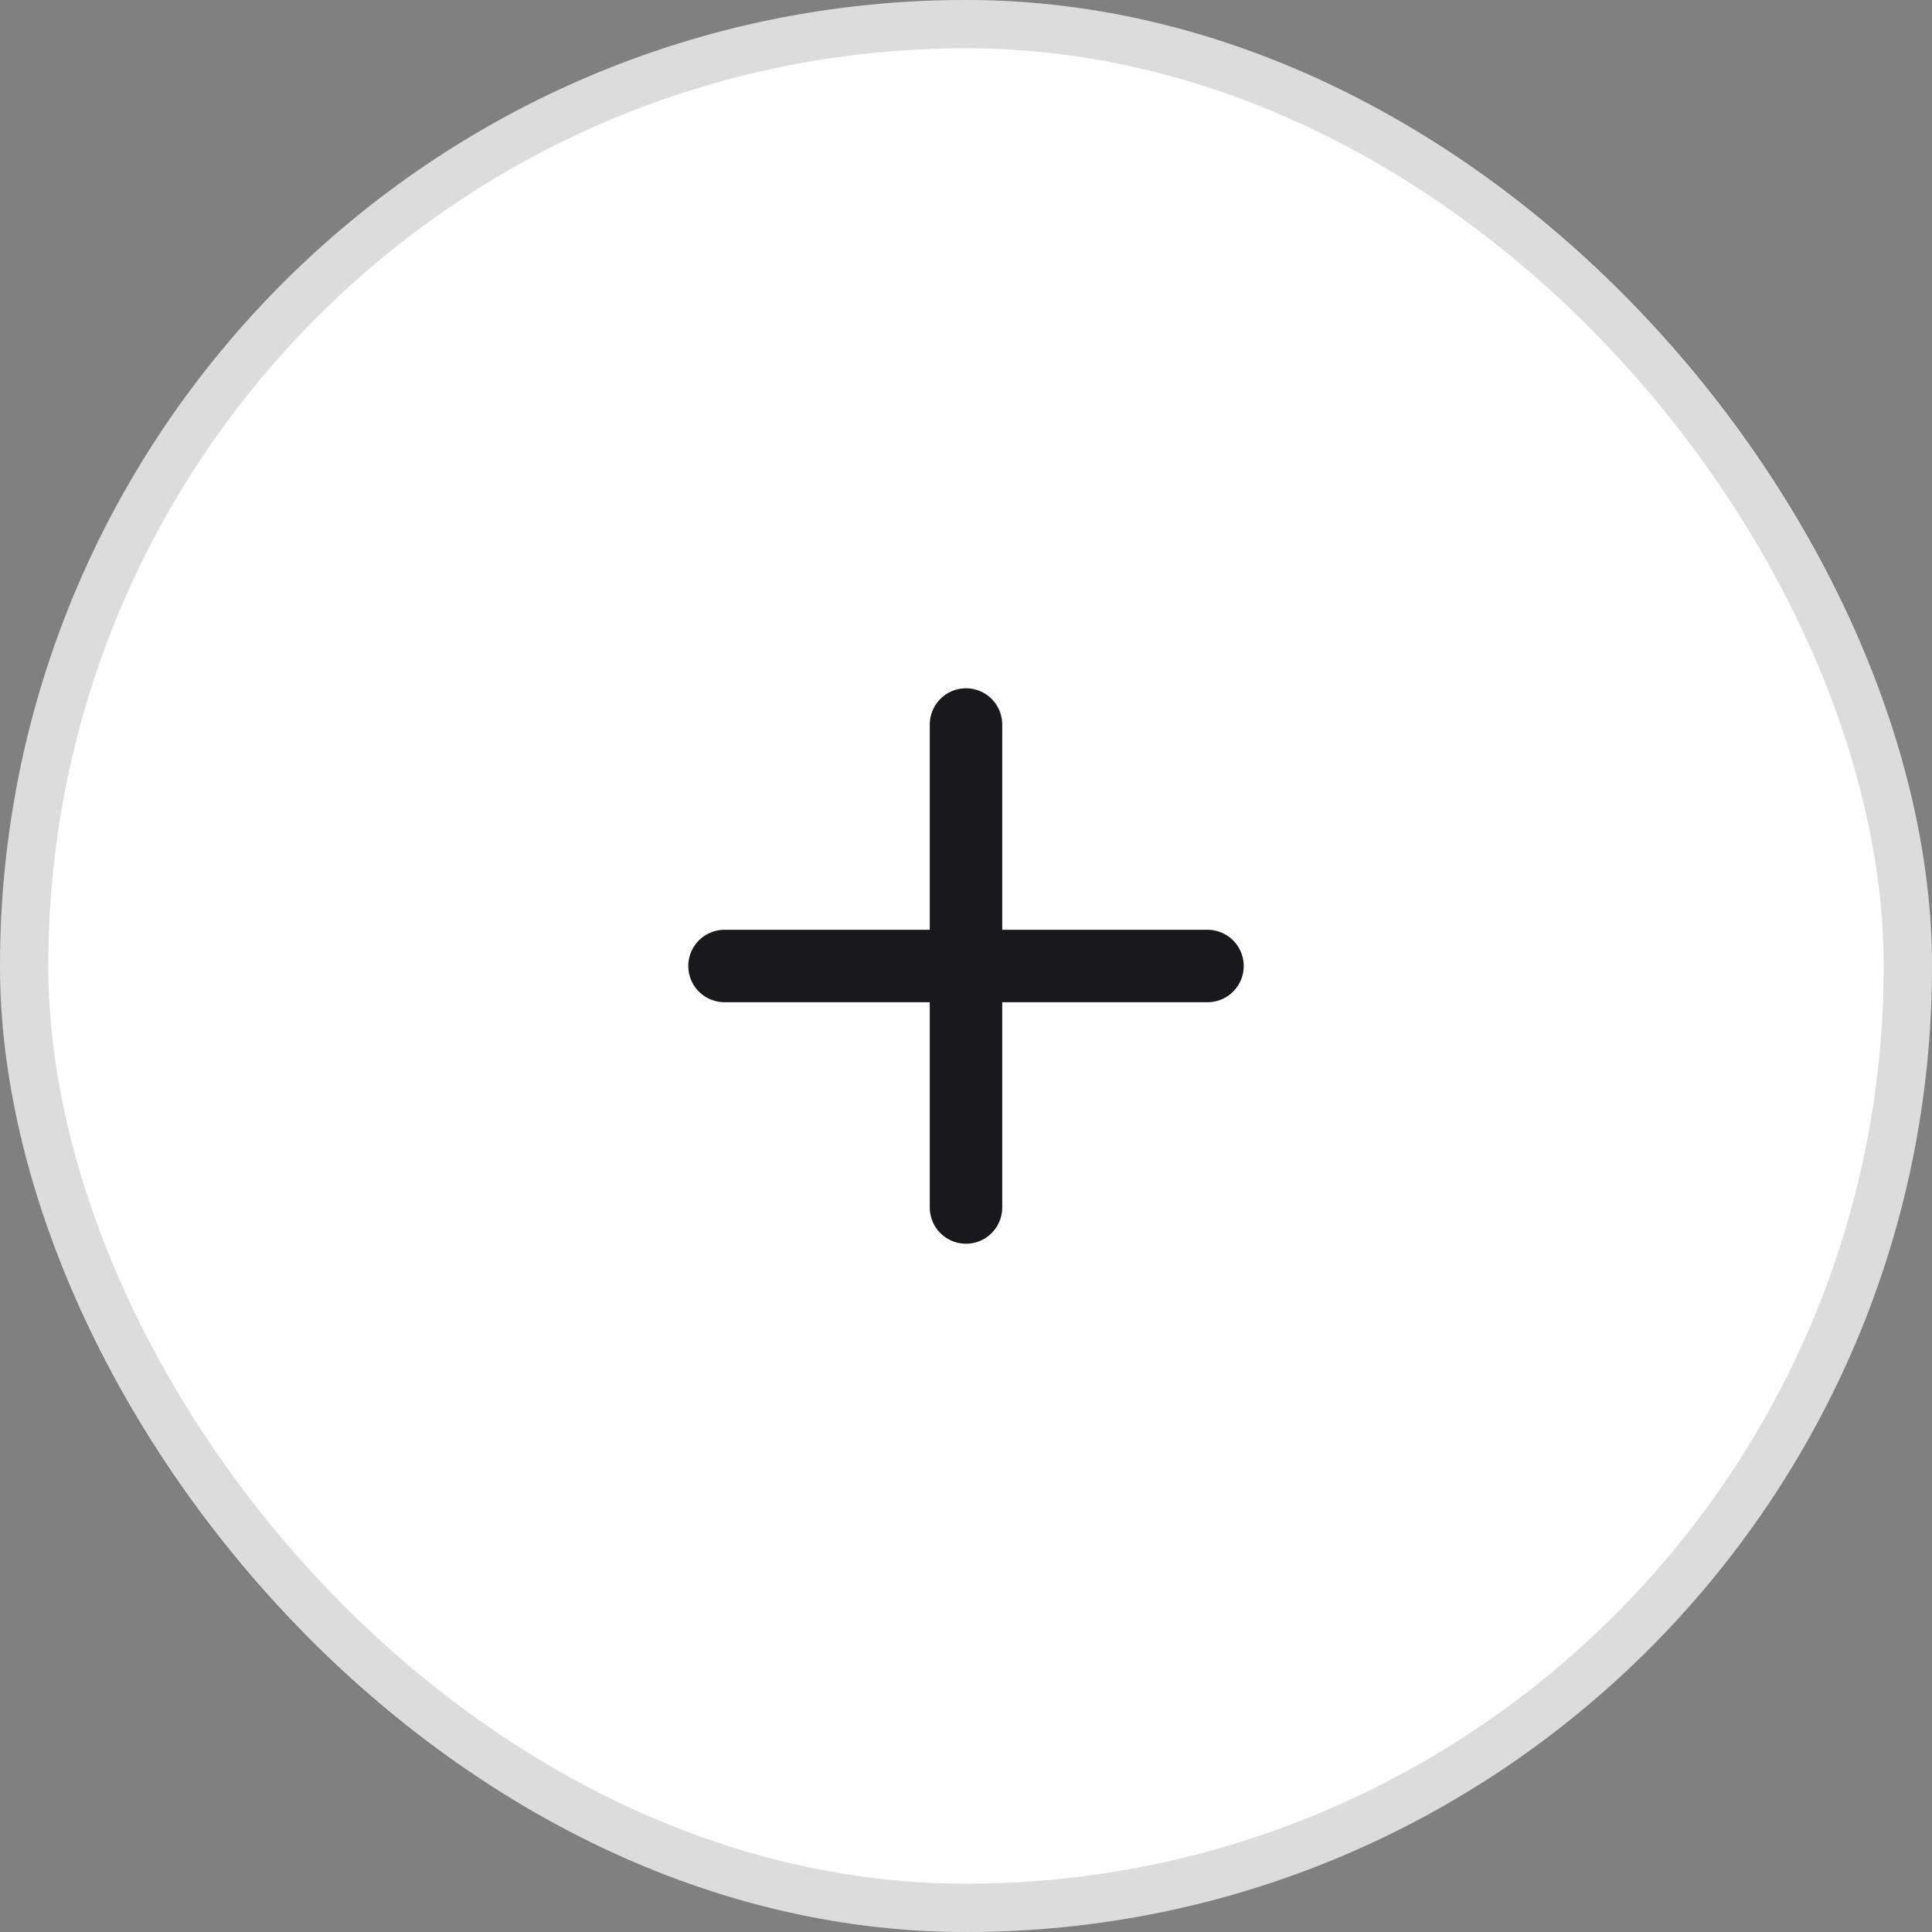
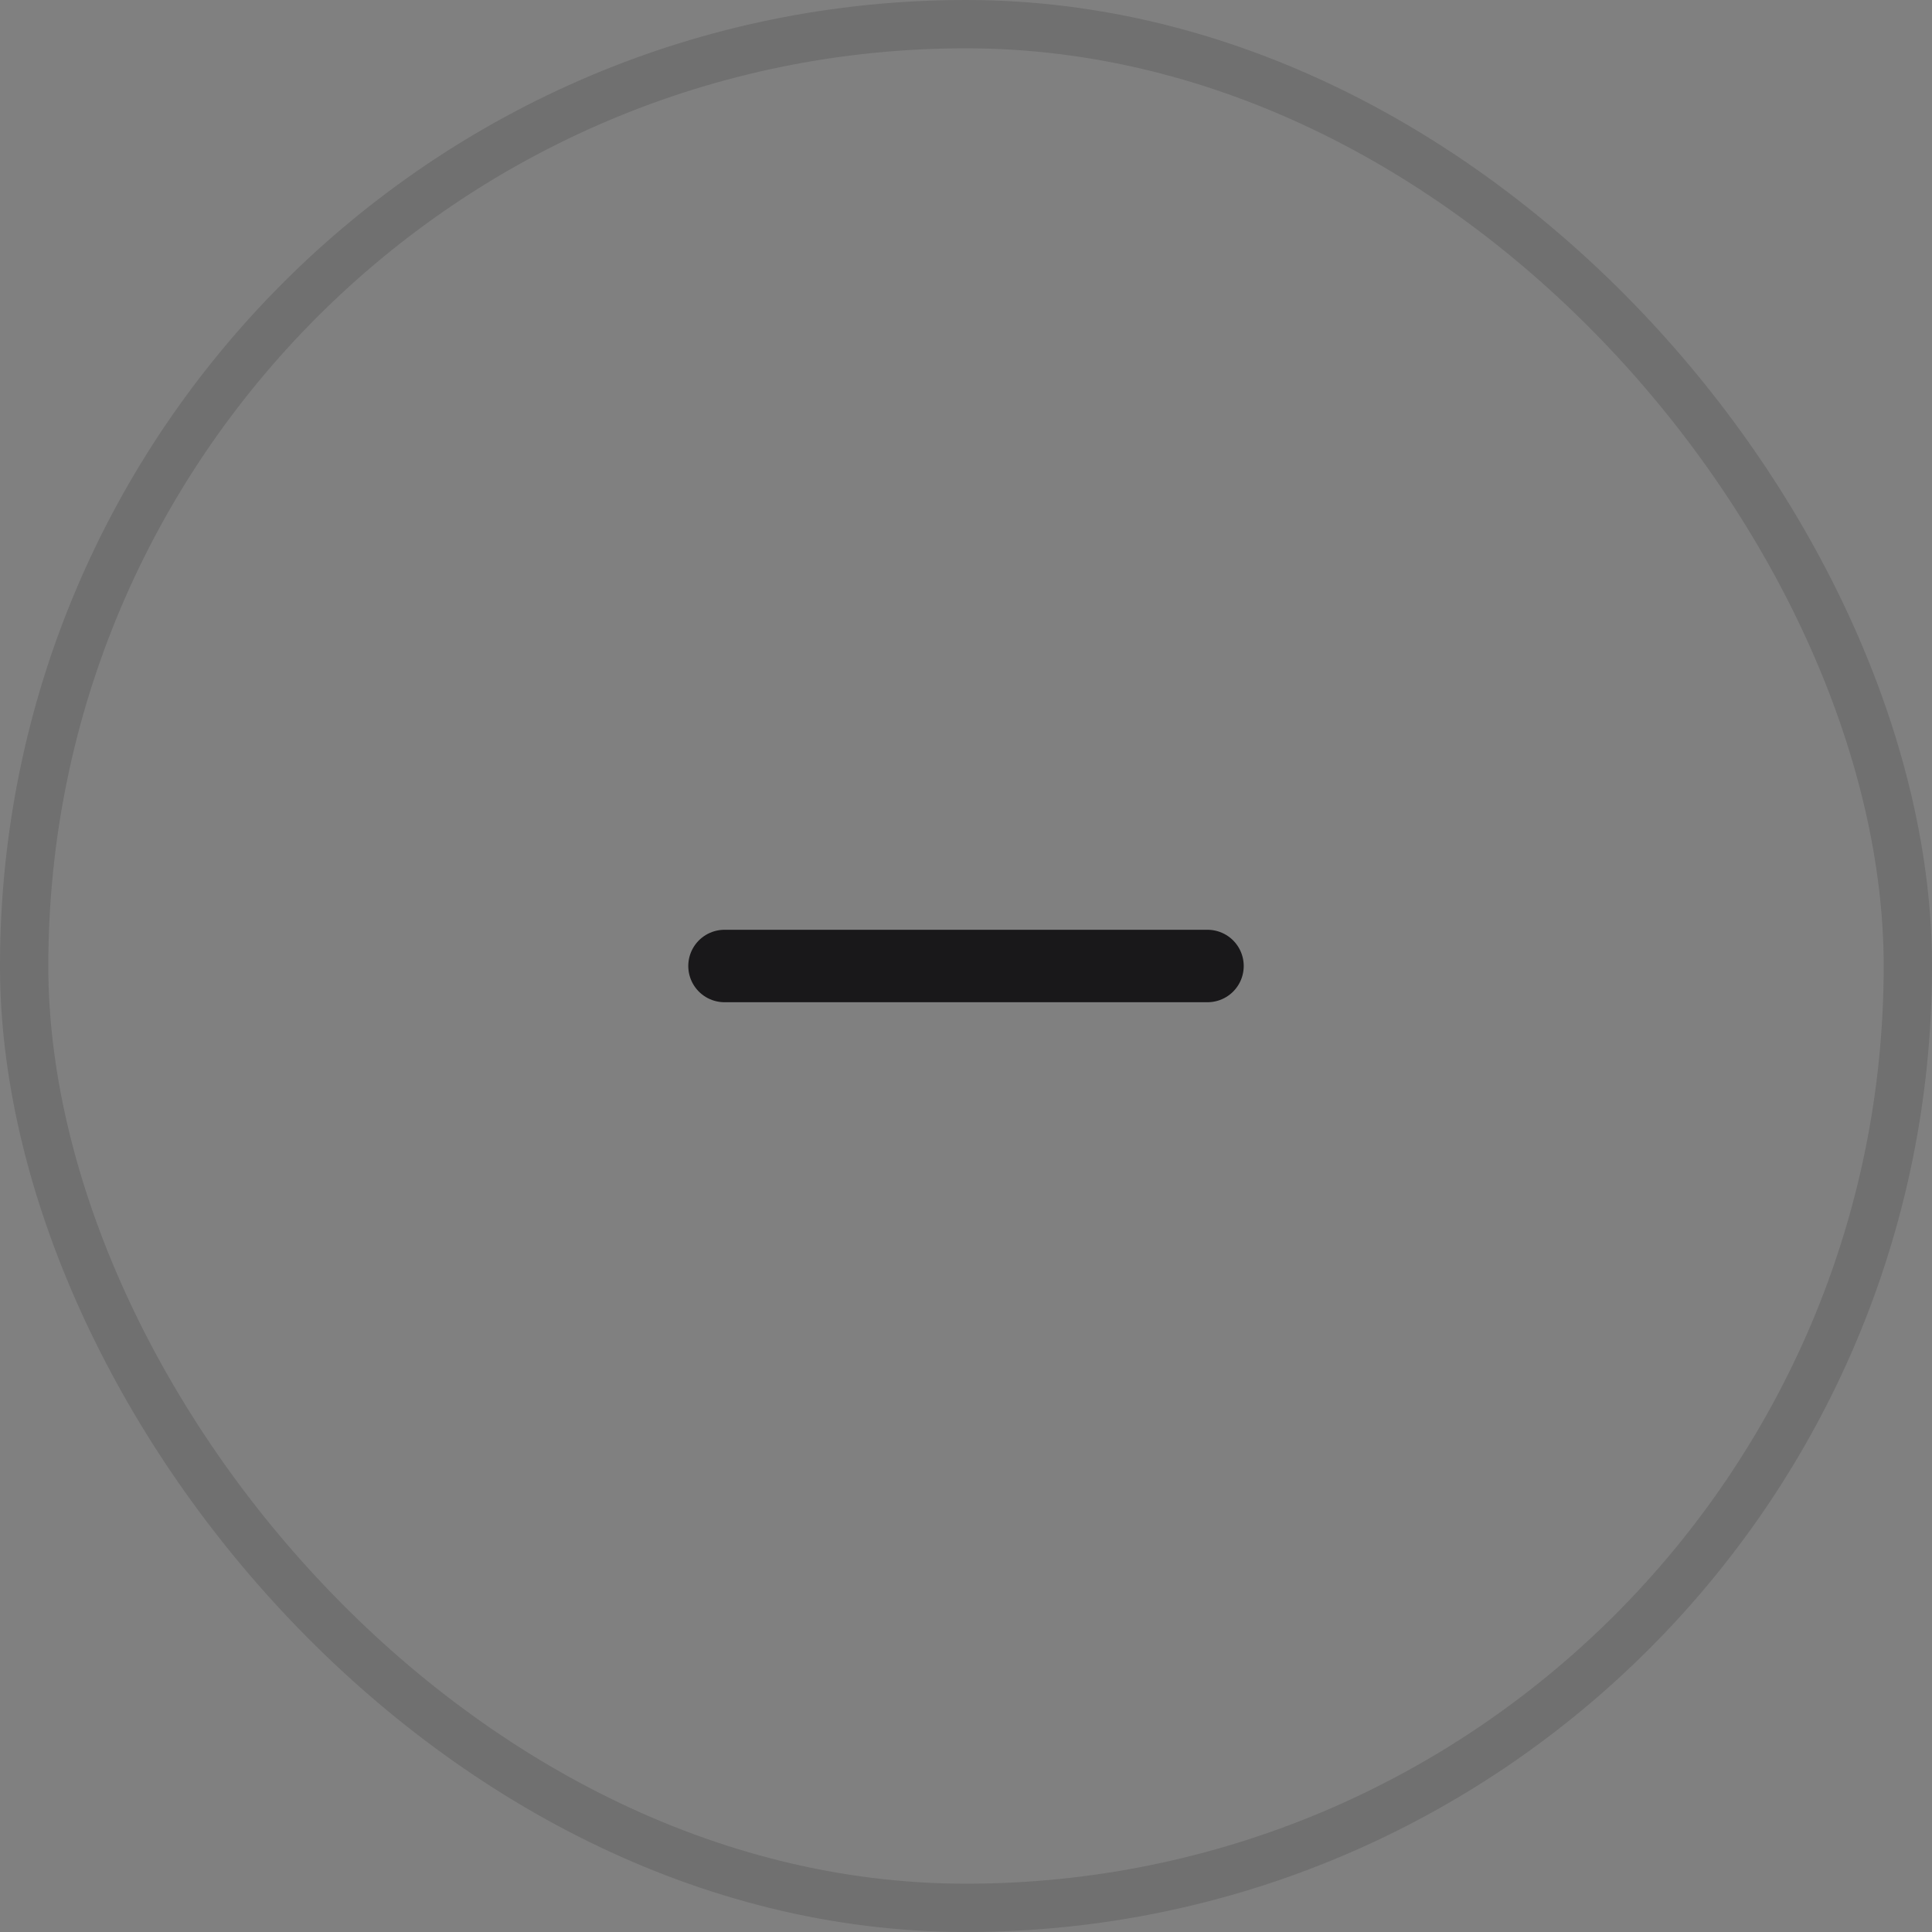
<svg xmlns="http://www.w3.org/2000/svg" width="40" height="40" viewBox="0 0 40 40" fill="none">
  <rect x="0" y="0" width="40" height="40" fill="#808080" stroke="none" />
-   <rect width="40" height="40" rx="20" fill="white" />
  <rect x="0.5" y="0.5" width="39" height="39" rx="19.5" stroke="#19181A" stroke-opacity="0.15" />
  <path d="M15 20H25" stroke="#19181A" stroke-width="1.5" stroke-linecap="round" stroke-linejoin="round" />
-   <path d="M20 15V25" stroke="#19181A" stroke-width="1.5" stroke-linecap="round" stroke-linejoin="round" />
</svg>